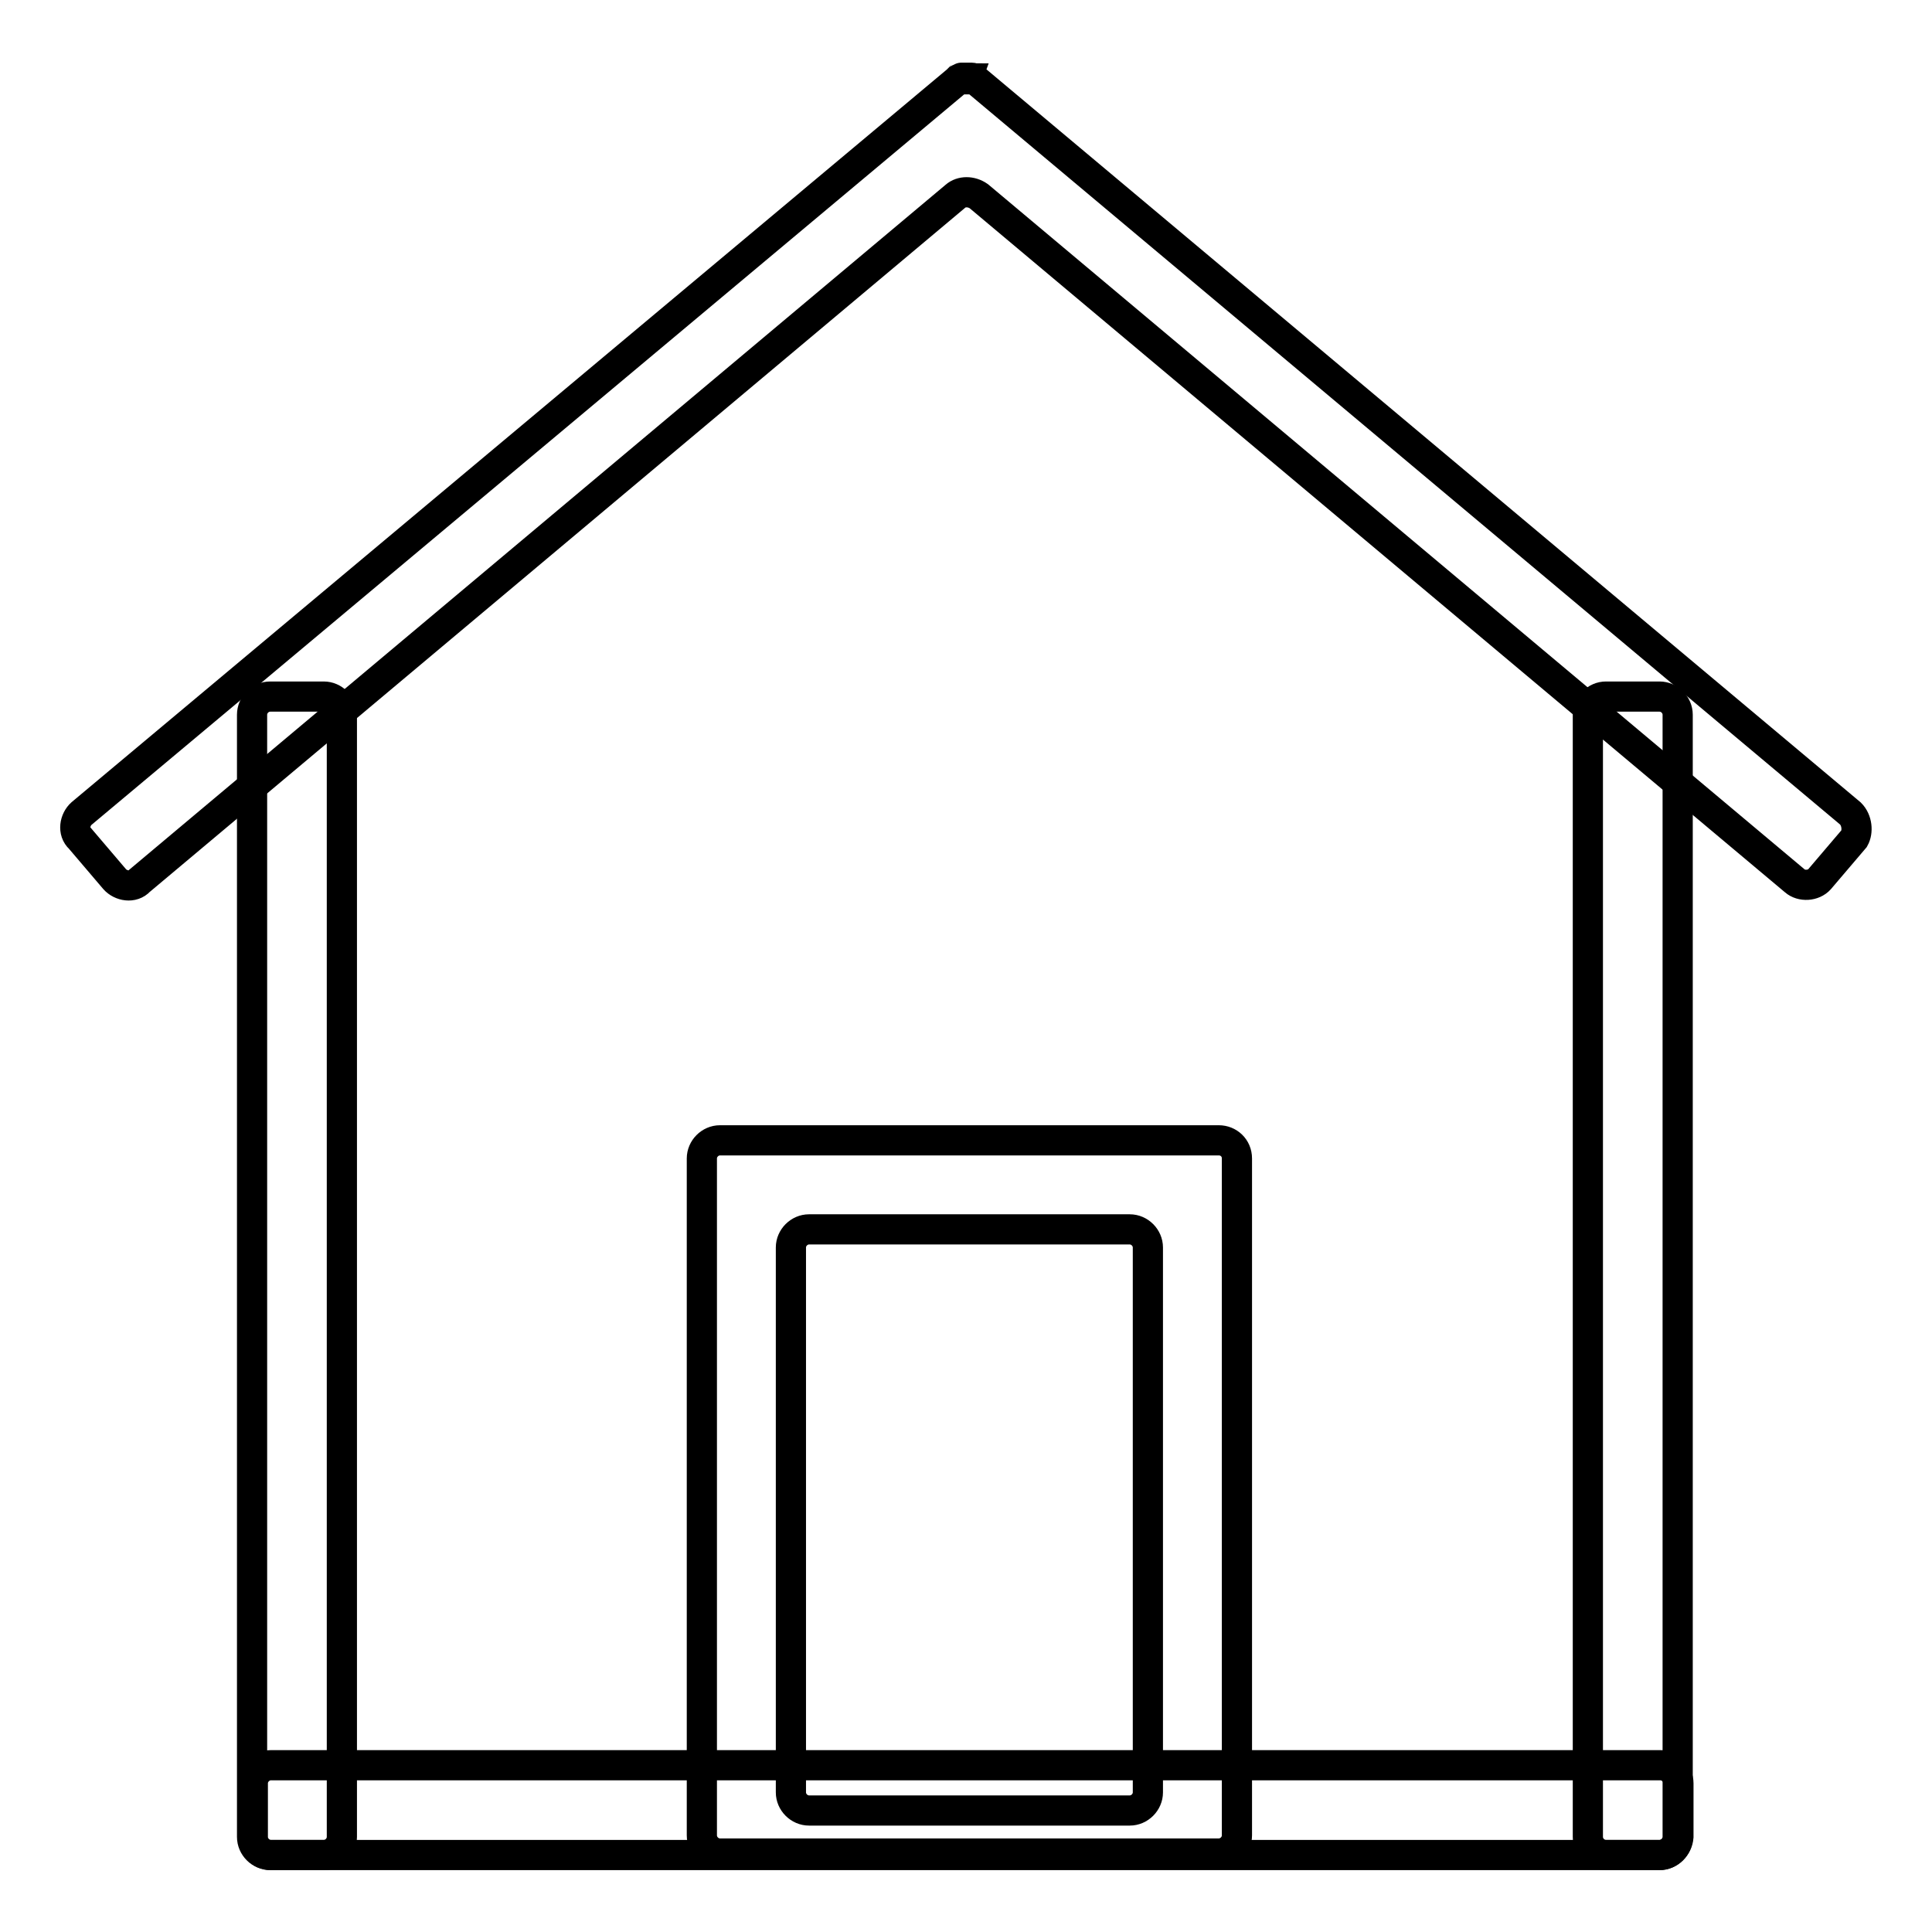
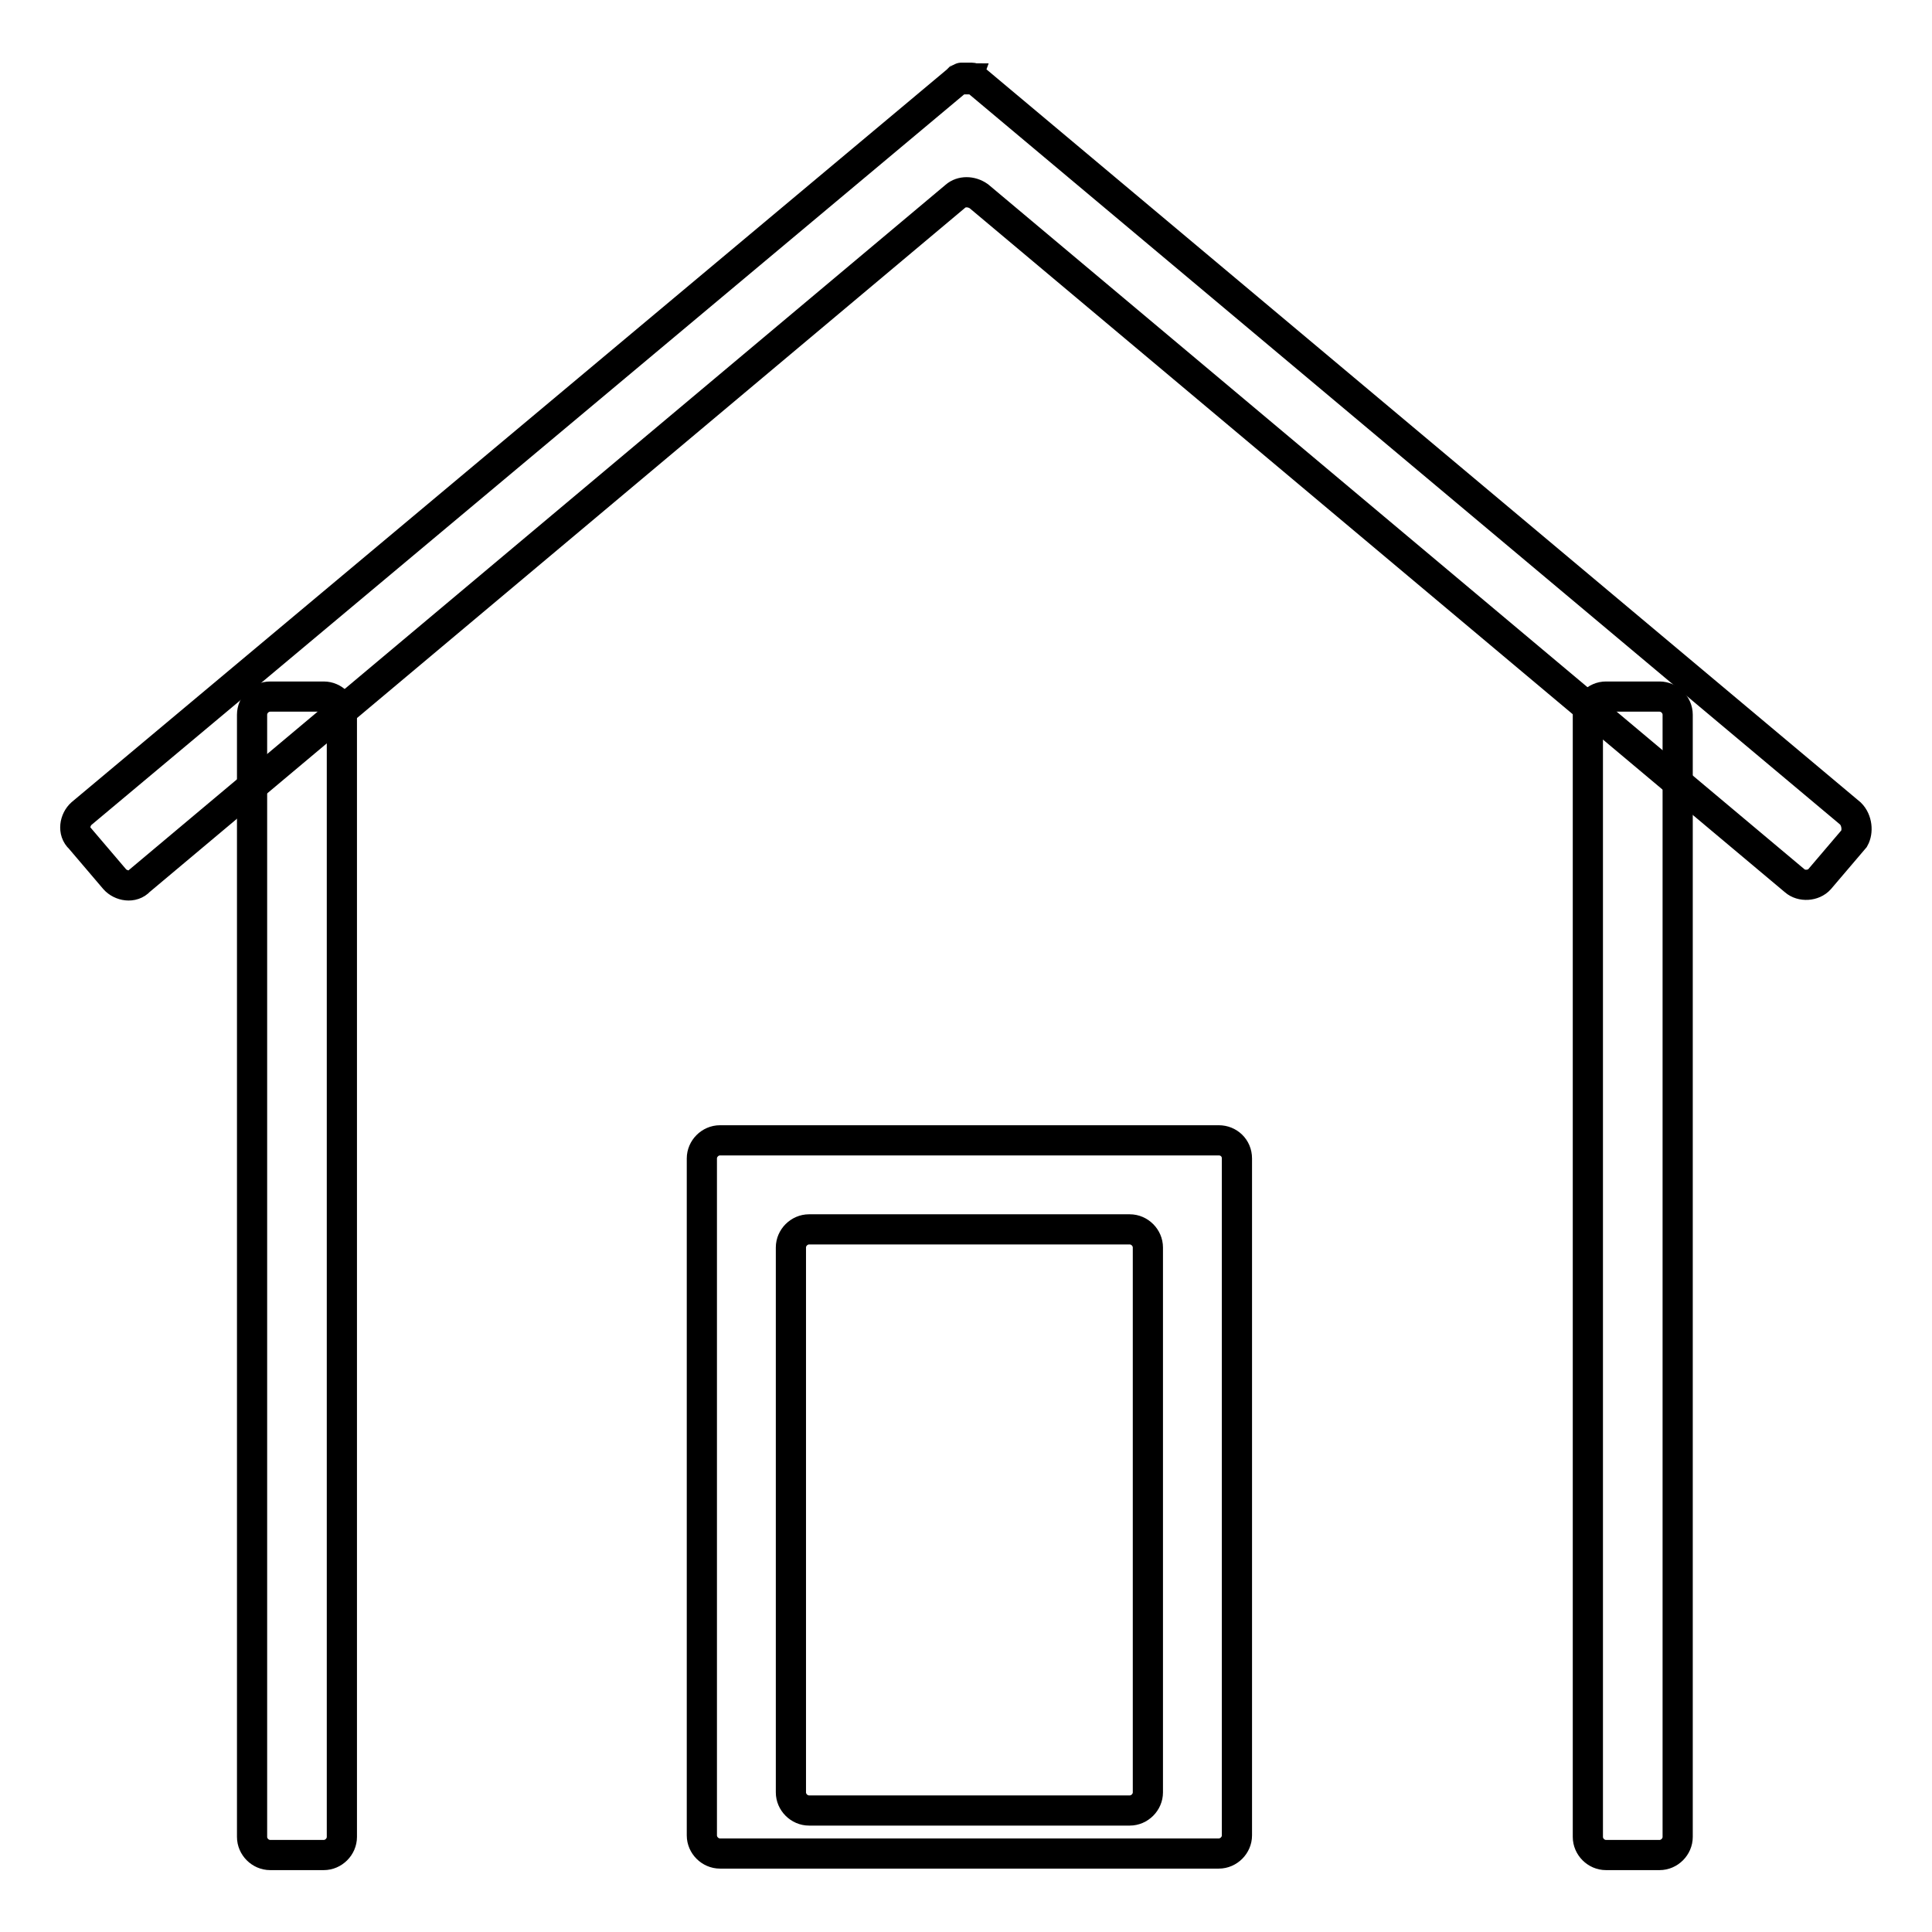
<svg xmlns="http://www.w3.org/2000/svg" version="1.1" x="0px" y="0px" viewBox="0 0 256 256" enable-background="new 0 0 256 256" xml:space="preserve">
  <g>
-     <path stroke-width="4" fill-opacity="0" stroke="#000000" d="M219.9,245.8H35.9c-1.3,0-2.4-1.1-2.4-2.4v-7.1c0-1.3,1.1-2.4,2.4-2.4h184.1c1.3,0,2.4,1.1,2.4,2.4v7.1 C222.3,244.7,221.2,245.8,219.9,245.8L219.9,245.8z" />
    <path stroke-width="4" fill-opacity="0" stroke="#000000" d="M161.5,151.1H95.4c-1.3,0-2.4,1.1-2.4,2.4v89.7c0,1.3,1.1,2.4,2.4,2.4h66.1c1.3,0,2.4-1.1,2.4-2.4v-89.7 C163.9,152.1,162.8,151.1,161.5,151.1z M152.1,237.5c0,1.3-1.1,2.4-2.4,2.4h-42.5c-1.3,0-2.4-1.1-2.4-2.4v-72.2 c0-1.3,1.1-2.4,2.4-2.4h42.5c1.3,0,2.4,1.1,2.4,2.4V237.5z M42.9,245.8h-7.1c-1.3,0-2.4-1.1-2.4-2.4V94.7c0-1.3,1.1-2.4,2.4-2.4 h7.1c1.3,0,2.4,1.1,2.4,2.4v148.7C45.3,244.7,44.2,245.8,42.9,245.8L42.9,245.8z M219.9,245.8h-7.1c-1.3,0-2.4-1.1-2.4-2.4V94.7 c0-1.3,1.1-2.4,2.4-2.4h7.1c1.3,0,2.4,1.1,2.4,2.4v148.7C222.3,244.7,221.2,245.8,219.9,245.8L219.9,245.8z" />
    <path stroke-width="4" fill-opacity="0" stroke="#000000" d="M245.2,107.8L129.4,10.7l-0.1-0.1c-0.1,0-0.1-0.1-0.2-0.1c0,0-0.1,0-0.1-0.1c-0.1,0-0.1-0.1-0.2-0.1h-1.4 c-0.1,0-0.1,0.1-0.2,0.1c0,0-0.1,0-0.1,0.1c-0.1,0-0.1,0.1-0.2,0.1l-0.1,0.1L10.8,107.8c-0.9,0.8-1.2,2.4-0.2,3.3l4.6,5.4 c0.8,0.9,2.4,1.2,3.3,0.2l108.1-90.7c0.8-0.7,2.1-0.7,3.1,0l108.1,90.7c0.9,0.8,2.5,0.7,3.3-0.2l4.6-5.4 C246.2,110.2,246.1,108.7,245.2,107.8L245.2,107.8z" />
  </g>
</svg>